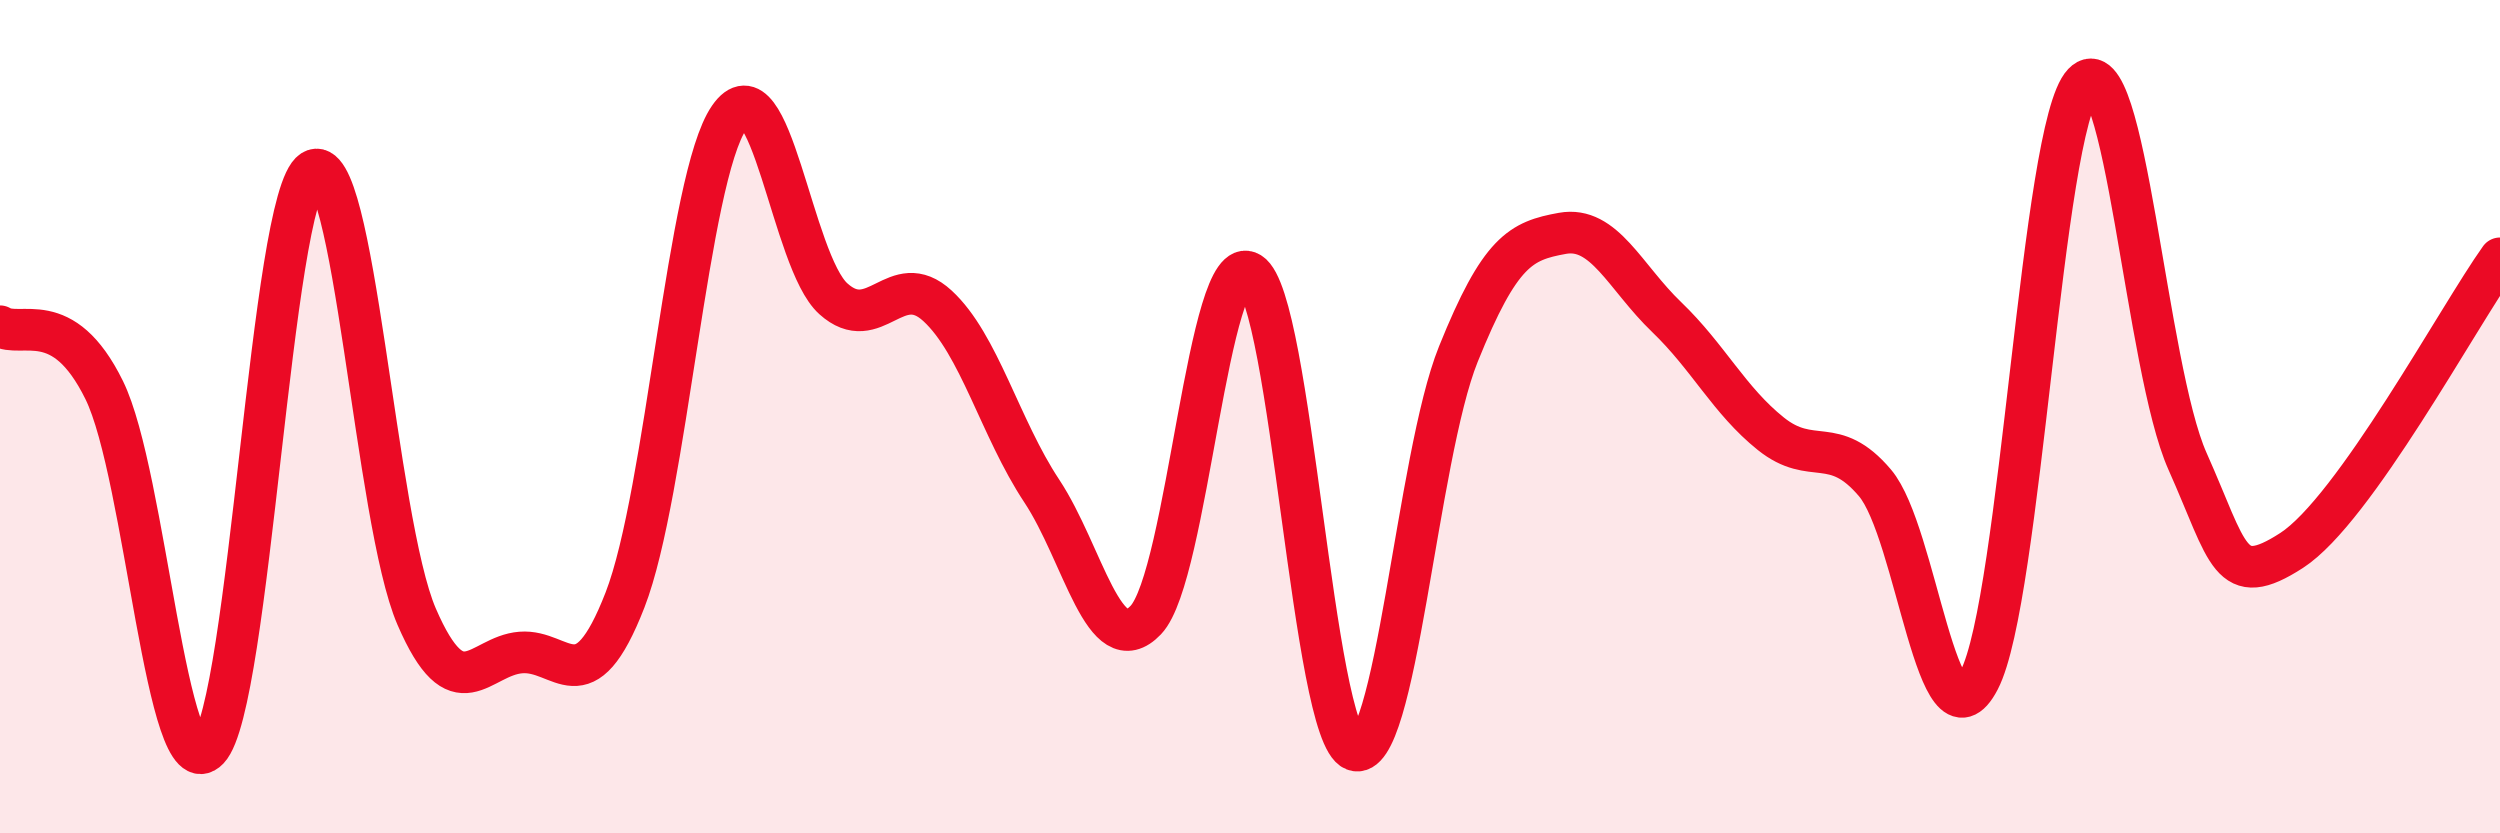
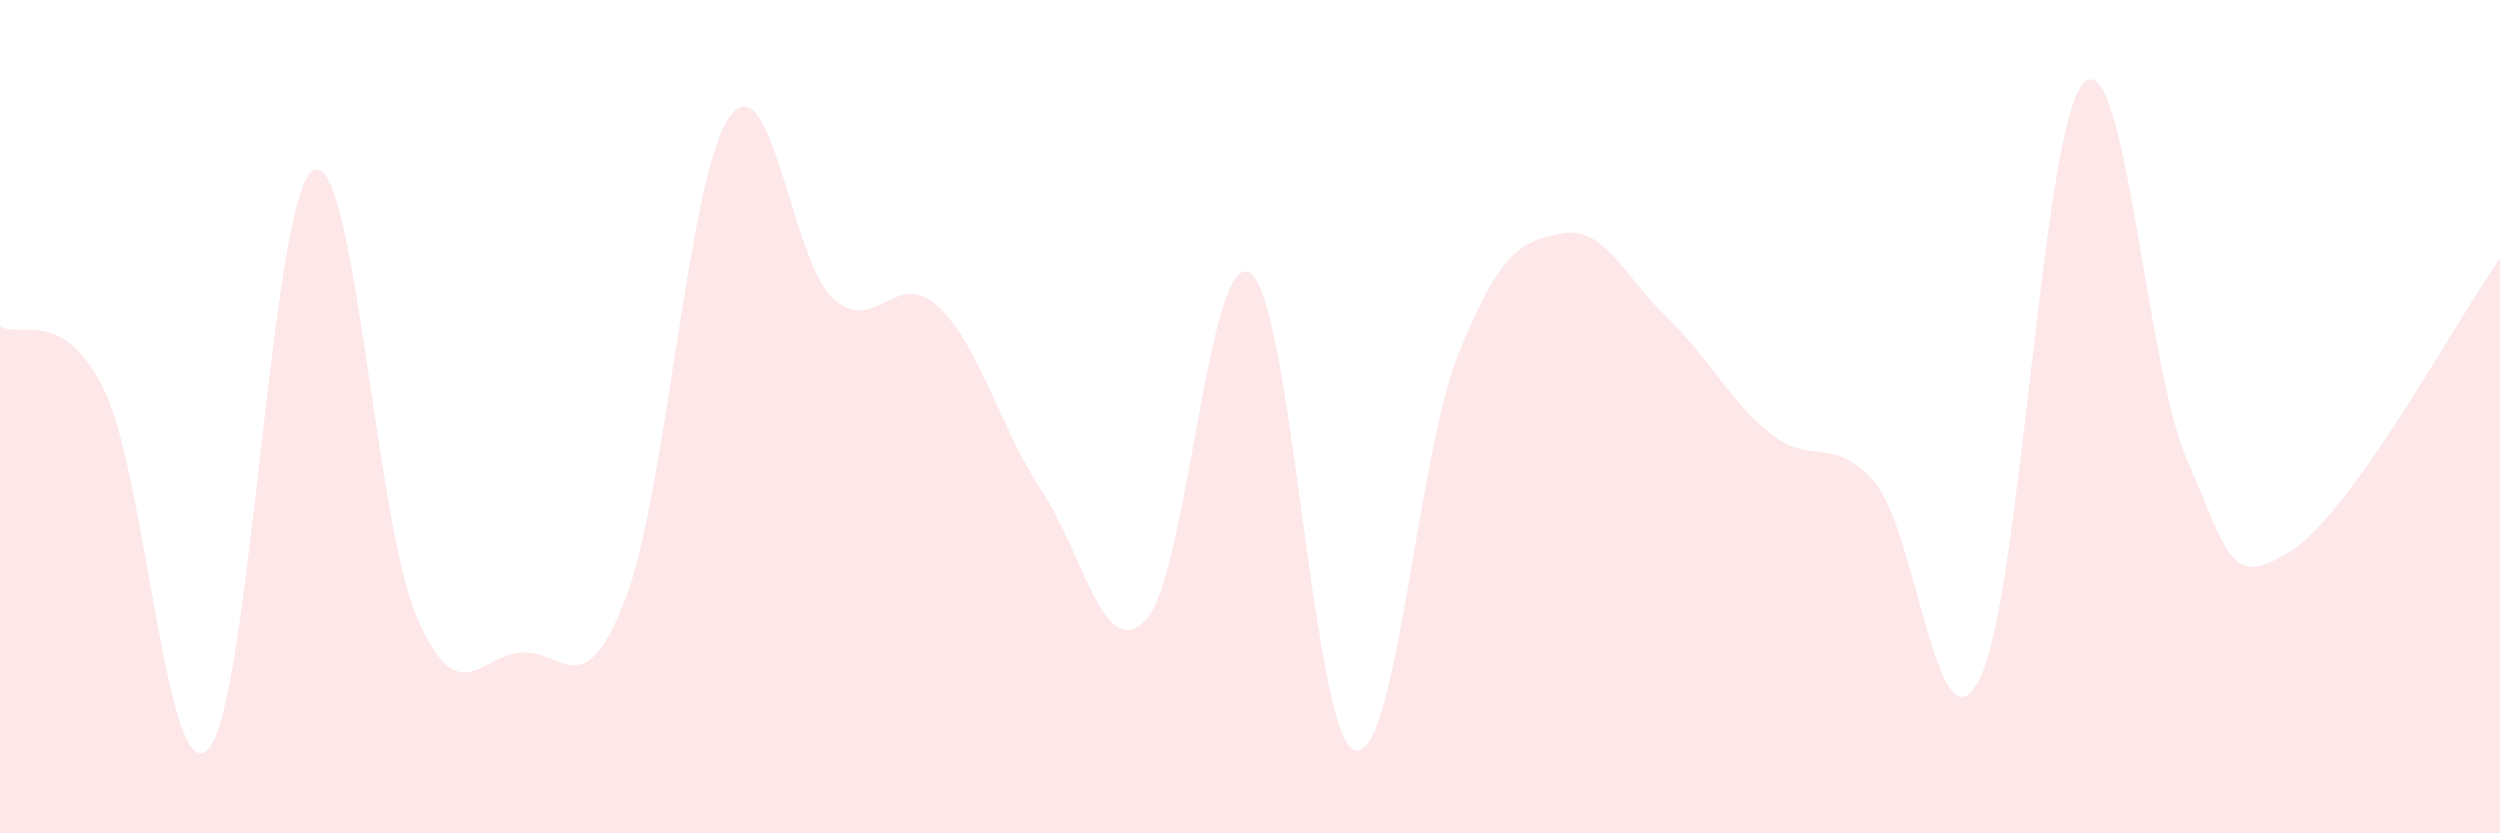
<svg xmlns="http://www.w3.org/2000/svg" width="60" height="20" viewBox="0 0 60 20">
  <path d="M 0,7.83 C 0.5,8.14 1.5,7.33 2.5,9.36 C 3.5,11.39 4,19.03 5,17.98 C 6,16.93 6.5,4.74 7.5,4.1 C 8.5,3.46 9,12.49 10,14.8 C 11,17.11 11.5,15.74 12.5,15.66 C 13.5,15.58 14,16.97 15,14.4 C 16,11.83 16.5,4.27 17.5,2.82 C 18.5,1.37 19,6.27 20,7.17 C 21,8.07 21.5,6.42 22.5,7.34 C 23.5,8.26 24,10.27 25,11.78 C 26,13.29 26.5,15.93 27.5,14.88 C 28.5,13.83 29,5.93 30,6.55 C 31,7.17 31.5,17.61 32.5,18 C 33.5,18.39 34,10.98 35,8.5 C 36,6.02 36.5,5.78 37.5,5.6 C 38.5,5.42 39,6.65 40,7.61 C 41,8.57 41.5,9.61 42.5,10.41 C 43.5,11.21 44,10.41 45,11.59 C 46,12.77 46.5,18.24 47.5,16.32 C 48.5,14.4 49,3.05 50,2 C 51,0.95 51.5,8.83 52.5,11.07 C 53.5,13.31 53.5,14.18 55,13.21 C 56.5,12.24 59,7.6 60,6.2L60 20L0 20Z" fill="#EB0A25" opacity="0.1" stroke-linecap="round" stroke-linejoin="round" />
-   <path d="M 0,7.83 C 0.5,8.14 1.5,7.33 2.5,9.36 C 3.5,11.39 4,19.03 5,17.98 C 6,16.93 6.5,4.74 7.5,4.1 C 8.5,3.46 9,12.49 10,14.8 C 11,17.11 11.5,15.74 12.5,15.66 C 13.5,15.58 14,16.97 15,14.4 C 16,11.83 16.5,4.27 17.5,2.82 C 18.5,1.37 19,6.27 20,7.17 C 21,8.07 21.5,6.42 22.5,7.34 C 23.5,8.26 24,10.27 25,11.78 C 26,13.29 26.5,15.93 27.5,14.88 C 28.5,13.83 29,5.93 30,6.55 C 31,7.17 31.5,17.61 32.5,18 C 33.5,18.39 34,10.98 35,8.5 C 36,6.02 36.5,5.78 37.5,5.6 C 38.5,5.42 39,6.65 40,7.61 C 41,8.57 41.5,9.61 42.5,10.41 C 43.5,11.21 44,10.41 45,11.59 C 46,12.77 46.5,18.24 47.5,16.32 C 48.5,14.4 49,3.05 50,2 C 51,0.95 51.5,8.83 52.5,11.07 C 53.5,13.31 53.5,14.18 55,13.21 C 56.5,12.24 59,7.6 60,6.2" stroke="#EB0A25" stroke-width="1" fill="none" stroke-linecap="round" stroke-linejoin="round" />
</svg>